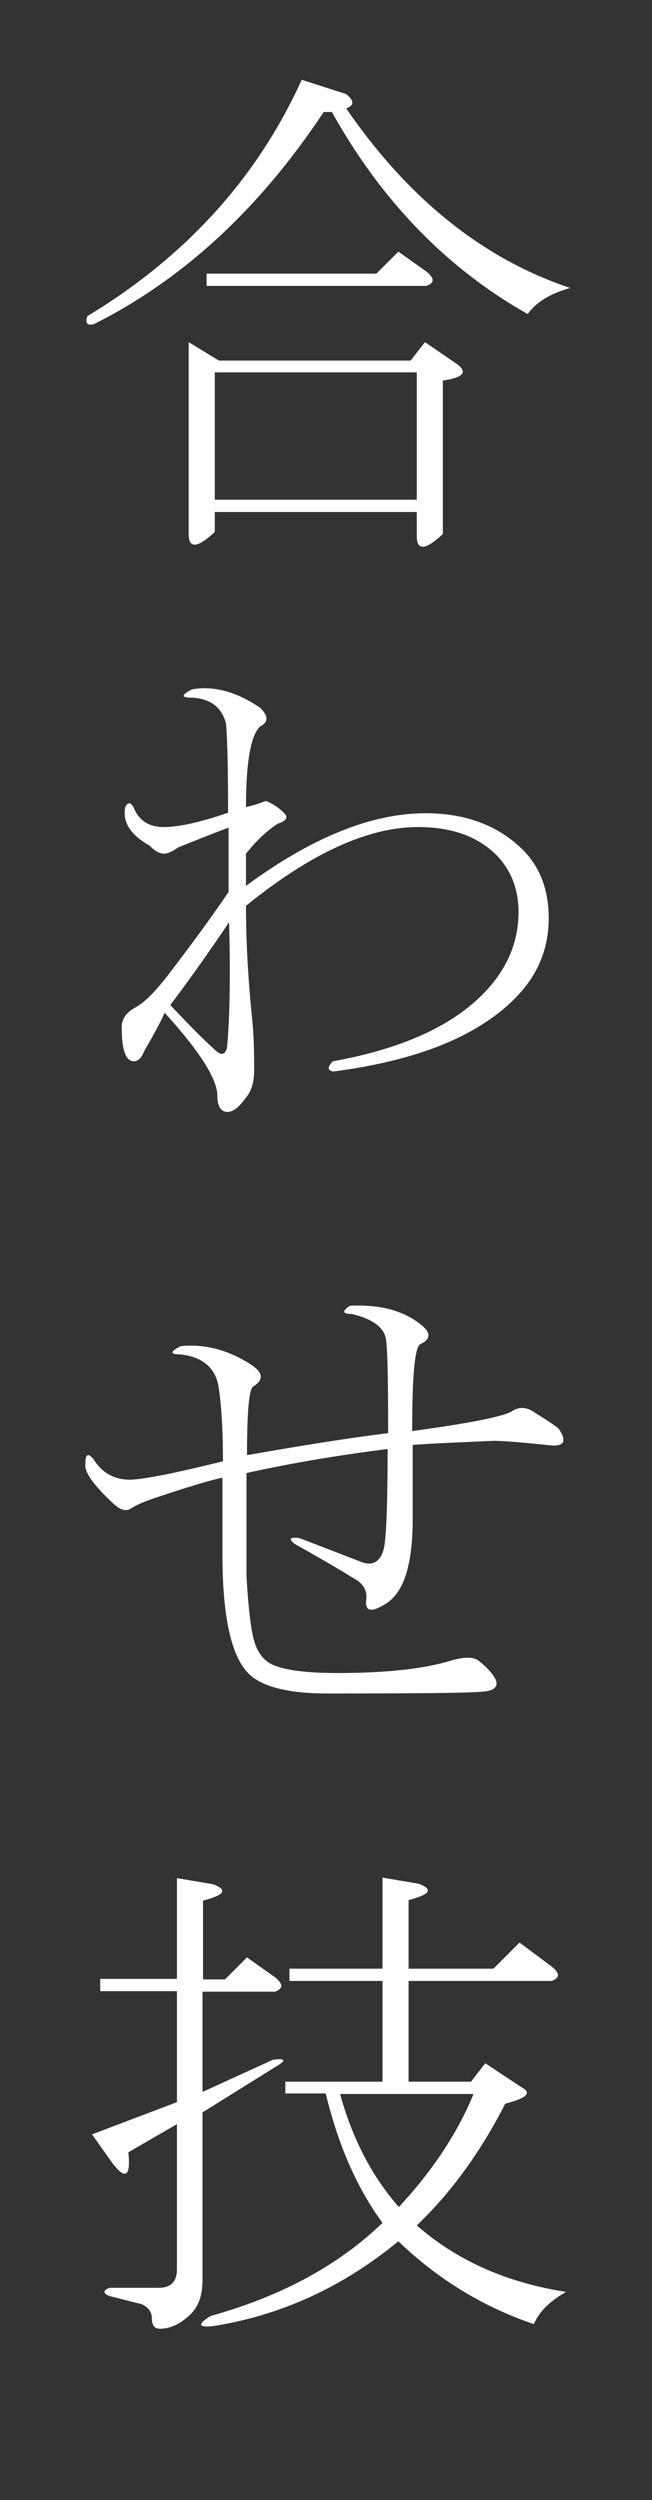
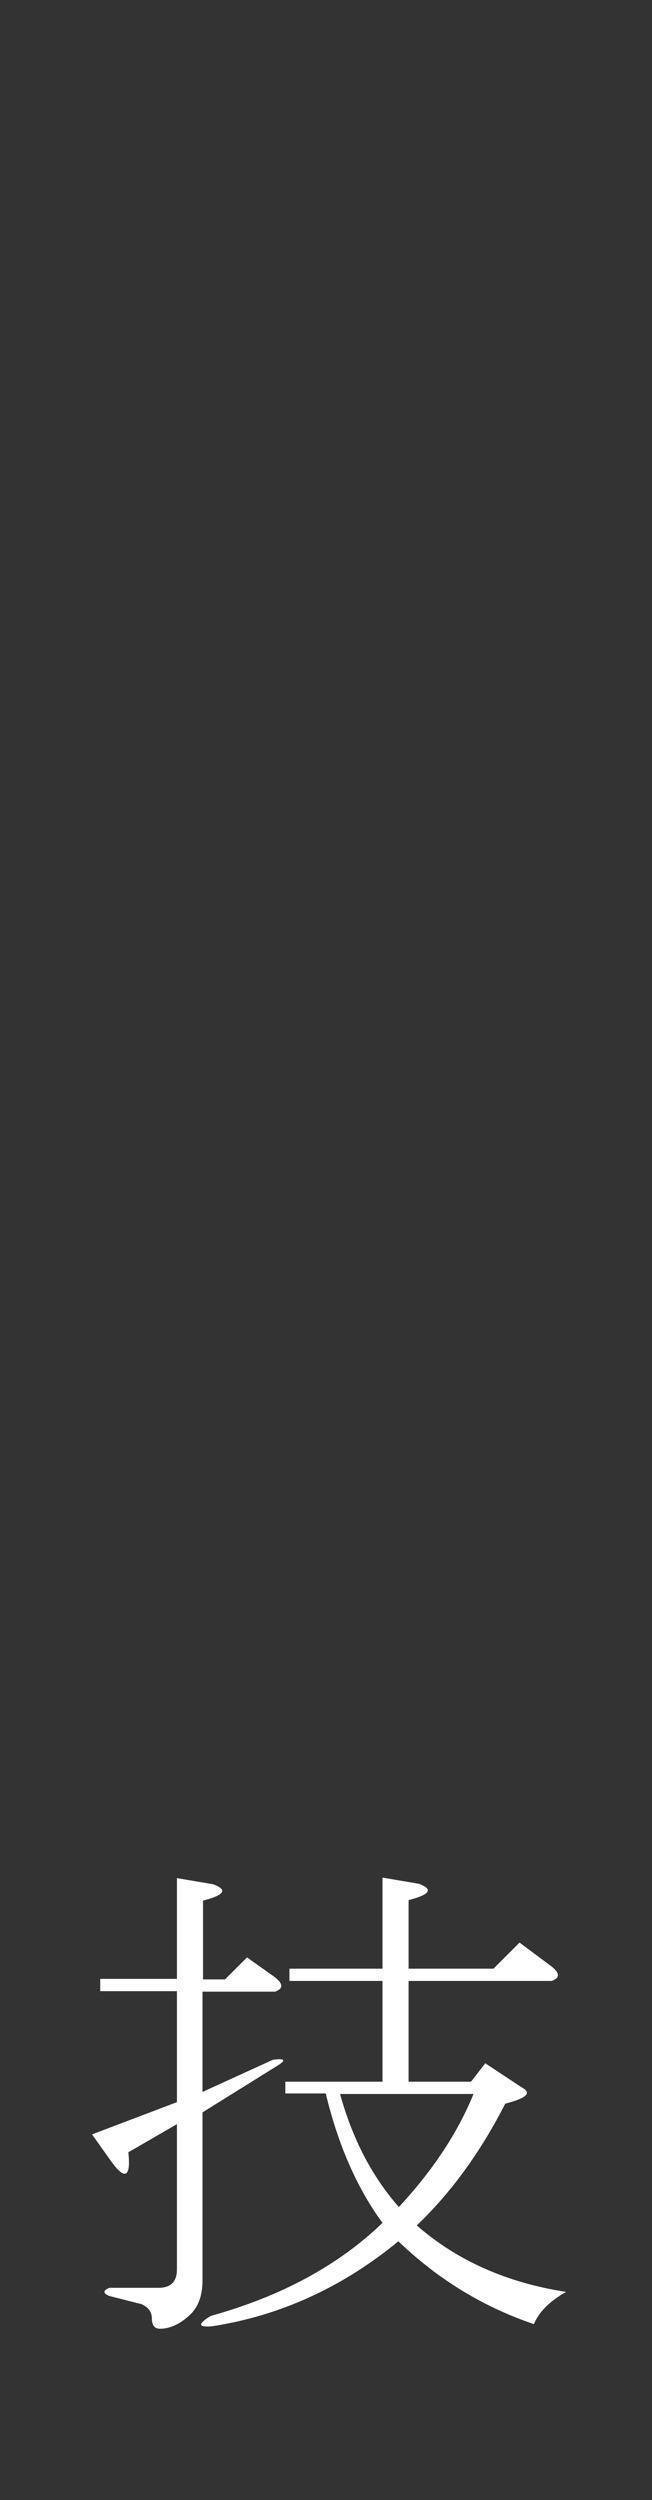
<svg xmlns="http://www.w3.org/2000/svg" version="1.1" id="合わせ技" x="0px" y="0px" viewBox="0 0 127.5 488.8" style="enable-background:new 0 0 127.5 488.8;" xml:space="preserve">
  <rect x="0" y="0" width="127.5" height="488.8" fill="#333333" stroke="none" />
  <style type="text/css">
	.st0{fill:#FFFFFF;}
</style>
  <g>
-     <path class="st0" d="M63.3,21.9c-12.6,19-27.6,32.8-45,41.5c-1.3,0.3-1.7-0.3-1.2-1.6c19.2-11.6,33.2-27,41.9-46.2l8.7,2.8   c1.6,1.3,1.6,2.2,0,2.8c12.1,17.6,26.7,29.4,43.8,35.1c-3.9,1.1-6.7,2.8-8.3,5.1c-15.8-8.9-28.6-22.1-38.3-39.5H63.3z M36.9,66.9   l5.9,3.6h37.5l2.8-3.6l6.3,4.3c2.1,1.6,1.2,2.6-2.8,3.2v30c-3.4,3.2-5.1,3.3-5.1,0.4v-4.7H42v3.9c-3.4,3.2-5.1,3.3-5.1,0.4V66.9z    M40.4,55.9v-2.4h33.2l4.3-4.3l5.5,3.9c1.6,1.3,1.6,2.2,0,2.8H40.4z M81.5,97.7V72.8H42v24.9H81.5z" />
-     <path class="st0" d="M28.2,205.5c-0.5,1.3-1.2,2-2,2c-1.6,0-2.4-2.2-2.4-6.7c0-1.6,0.9-2.9,2.8-3.9c1.8-1,3.9-3.2,6.3-6.3   c4.2-5.5,8.2-10.9,11.8-16.2c0-4.2,0-8.4,0-12.6c-3.4,1.3-6.7,2.6-9.9,3.9c-1.1,0.8-2,1.2-2.8,1.2c-0.8,0-1.7-0.5-2.8-1.6   c-3.7-2.1-5.3-4.6-4.7-7.5c0.5-1,1-1,1.6,0c1,2.6,3,3.9,5.9,3.9c2.9,0,7.1-0.9,12.6-2.8c0-7.9-0.1-13.7-0.4-17.4   c-0.8-3.2-3-4.9-6.7-5.1c-2.1,0-2.1-0.5,0-1.6c4.2-0.8,8.7,0.4,13.4,3.6c1.6,1.6,1.6,2.8,0,3.6c-1.8,1.6-2.8,6.8-2.8,15.8   c1.3-0.3,2.6-0.7,3.9-1.2c1.3,0.5,2.5,1.3,3.6,2.4c0.8,0.8,0.4,1.5-1.2,2c-2.1,1.3-4.2,3.3-6.3,5.9c0,2.1,0,4.2,0,6.3   c12.9-9.5,24.6-14.2,35.1-14.2c7.9,0,14.2,2.4,19,7.1c3.4,3.4,5.1,7.9,5.1,13.4c0,6.1-2.2,11.3-6.7,15.8   c-7.4,7.4-19.2,12.1-35.5,14.2c-1.1-0.3-1.1-0.9,0-2c13.2-2.4,22.9-6.7,29.2-13c4.7-4.7,7.1-10.1,7.1-16.2c0-4.5-1.5-8.2-4.3-11.1   c-3.7-3.7-8.8-5.5-15.4-5.5c-9.7,0-20.9,5.1-33.6,15.4c0,6.8,0.4,14.2,1.2,22.1c0.3,2.6,0.4,5.9,0.4,9.9c0,2.4-0.5,4.2-1.6,5.5   c-1.3,1.8-2.5,2.8-3.6,2.8c-1.3,0-2-1.1-2-3.2c0-3.2-3.4-8.6-10.3-16.2C31,200.7,29.5,203.2,28.2,205.5z M33.3,196.5   c3.2,3.4,6.2,6.5,9.1,9.1c1,0.8,1.7,0.5,2-0.8c0.5-5.3,0.7-13.4,0.4-24.5C41.1,185.8,37.3,191.2,33.3,196.5z" />
-     <path class="st0" d="M96.5,281.7c-6.6,0.3-11.8,0.5-15.8,0.8c0,5,0,9.9,0,14.6c0,9-1.8,14.5-5.5,16.6c-2.6,1.6-3.8,1.3-3.6-0.8   c0.3-1.8-0.5-3.3-2.4-4.3c-3.4-2.1-7.2-4.3-11.5-6.7c-1.3-1-1.1-1.4,0.8-1.2c4.2,1.6,8.3,3.2,12.2,4.7c2.1,0.8,3.6,0,4.3-2.4   c0.5-1.6,0.8-8.2,0.8-19.7c-10.3,1.3-19.5,2.9-27.6,4.7c0,8.4,0,15.1,0,20.1c0.3,5.3,0.7,9.1,1.2,11.5c0.5,2.6,1.6,4.5,3.2,5.5   c2.1,1.3,6.6,2,13.4,2c9.5,0,16.8-0.8,22.1-2.4c2.6-0.8,4.5-0.8,5.5,0c1,0.8,2,1.7,2.8,2.8c1.3,1.8,0.8,2.9-1.6,3.2   c-2.4,0.3-12.6,0.4-30.8,0.4c-7.6,0-12.8-1.3-15.4-3.9c-3.4-3.4-5.1-11.2-5.1-23.3c0-5.3,0-10.3,0-15c-2.4,0.5-6.7,1.8-13,3.9   c-2.4,0.8-3.9,1.5-4.7,2c-1.1,0.8-2.2,0.5-3.6-0.8c-4-3.7-5.8-6.3-5.5-7.9c0-1.8,0.5-2.1,1.6-0.8c1.6,2.6,4,4,7.1,4   c1.3,0,3.9-0.4,7.9-1.2c3.7-0.8,7.1-1.6,10.3-2.4c0-6.1-0.3-10.8-0.8-14.2c-0.5-3.9-3-6.2-7.5-6.7c-2.1,0-2.1-0.5,0-1.6   c4.7-0.5,9.3,0.7,13.8,3.6c2.4,1.6,2.5,3,0.4,4.3c-0.8,0.5-1.2,5-1.2,13.4c10.3-1.8,19.5-3.3,27.6-4.3c0-10-0.1-16.1-0.4-18.2   c-0.3-2.4-2.5-4.1-6.7-5.1c-1.8,0-2-0.5-0.4-1.6c5.8-0.3,10.4,0.9,13.8,3.6c2.1,1.6,2.1,2.9,0,3.9c-1.1,0.5-1.6,6.2-1.6,17   c11.6-1.6,18.2-2.9,19.7-4c1.3-0.8,2.8-0.7,4.3,0.4c2.9,1.8,4.5,2.9,4.7,3.2c1.6,2.4,1,3.4-1.6,3.2   C102.2,282,98.4,281.7,96.5,281.7z" />
    <path class="st0" d="M21.9,422.8l-3.9-5.5l16.6-6.3v-21.7h-15v-2.4h15v-19.7l7.1,1.2c2.9,1.1,2.2,2.1-2,3.2v15.4H44l4.3-4.3   l5.5,3.9c1.6,1.3,1.6,2.2,0,2.8H39.6V409l13.8-6.3c2.4-0.3,2.6,0.1,0.8,1.2L39.6,413v32.8c0,3.2-0.9,5.5-2.8,7.1   c-1.8,1.6-3.7,2.4-5.5,2.4c-1.1,0-1.6-0.7-1.6-2c0-1.3-0.7-2.2-2-2.8l-6.3-1.6c-1.3-0.5-1.3-1.1,0-1.6H31c2.4,0,3.6-1.2,3.6-3.6   v-28.4l-9.5,5.5C25.6,425.6,24.5,426.3,21.9,422.8z M81.5,435.1c7.9,6.9,17.6,11.2,29.2,13c-3.2,1.8-5.3,3.9-6.3,6.3   c-10-3.4-18.8-8.8-26.5-16.2c-10.8,8.9-22.9,14.5-36.3,16.6c-2.9,0.3-3-0.4-0.4-2c14-3.9,25.1-10,33.6-18.2   c-5-6.8-8.7-15.3-11.1-25.3h-7.9V407h19v-19.7H56.6v-2.4h18.2v-17.8l7.1,1.2c2.9,1.1,2.2,2.1-2,3.2v13.4h16.6l5.1-5.1l6.3,4.7   c1.6,1.3,1.6,2.2,0,2.8h-28V407h12.2l2.8-3.6l7.1,4.7c2.1,1.1,1,2.1-3.2,3.2C93.9,420.9,88.1,428.8,81.5,435.1z M66.5,409.4   c2.4,8.7,6.2,16.1,11.5,22.1c6.6-7.1,11.5-14.5,14.6-22.1H66.5z" />
  </g>
</svg>